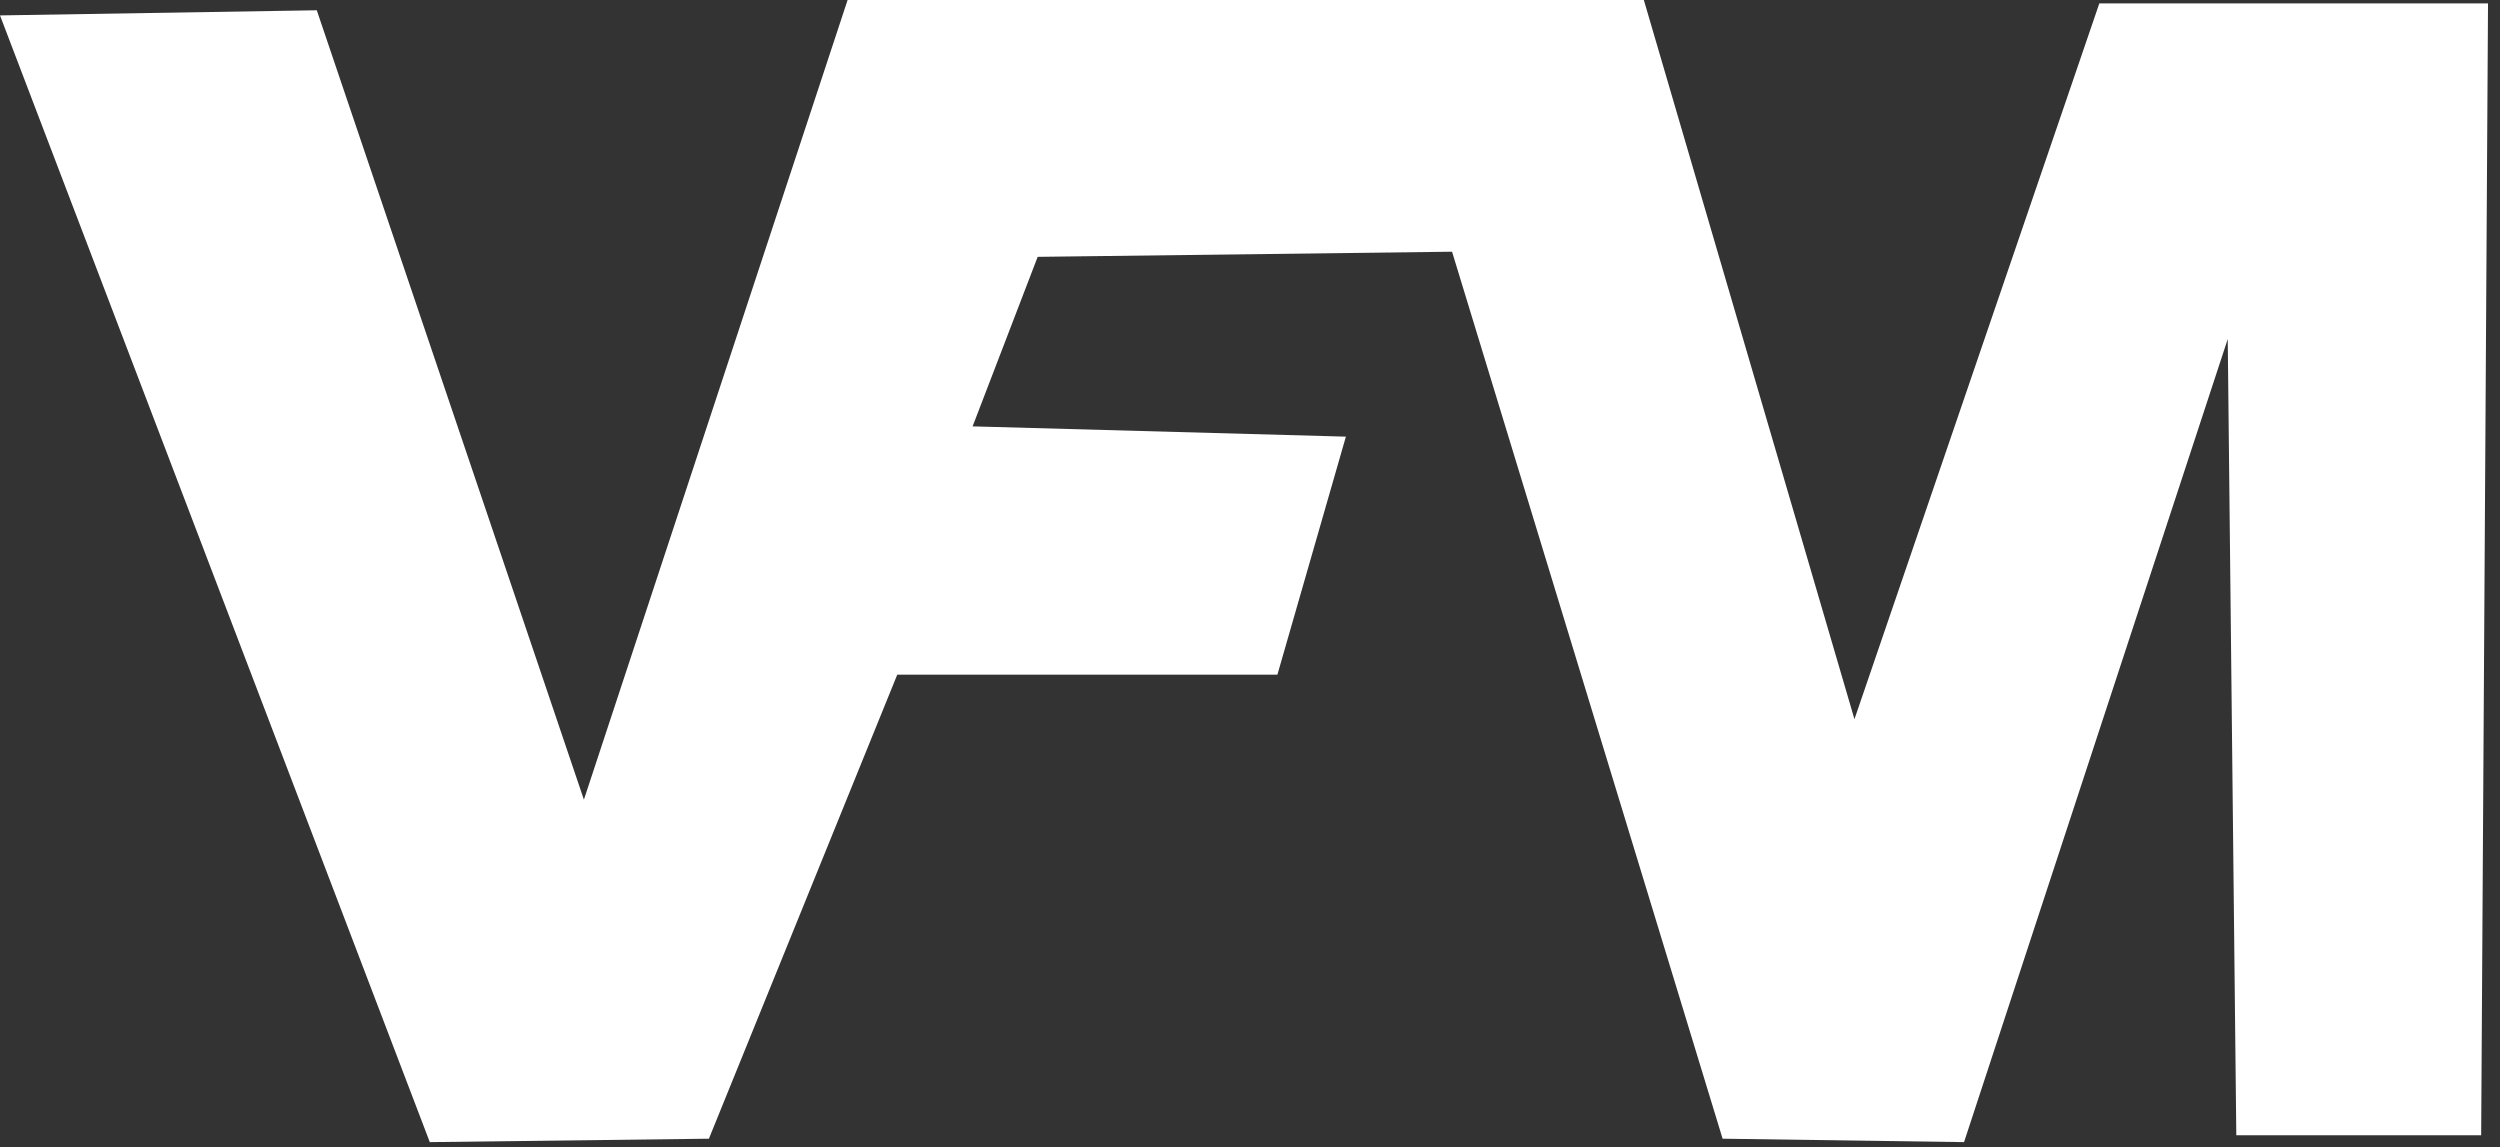
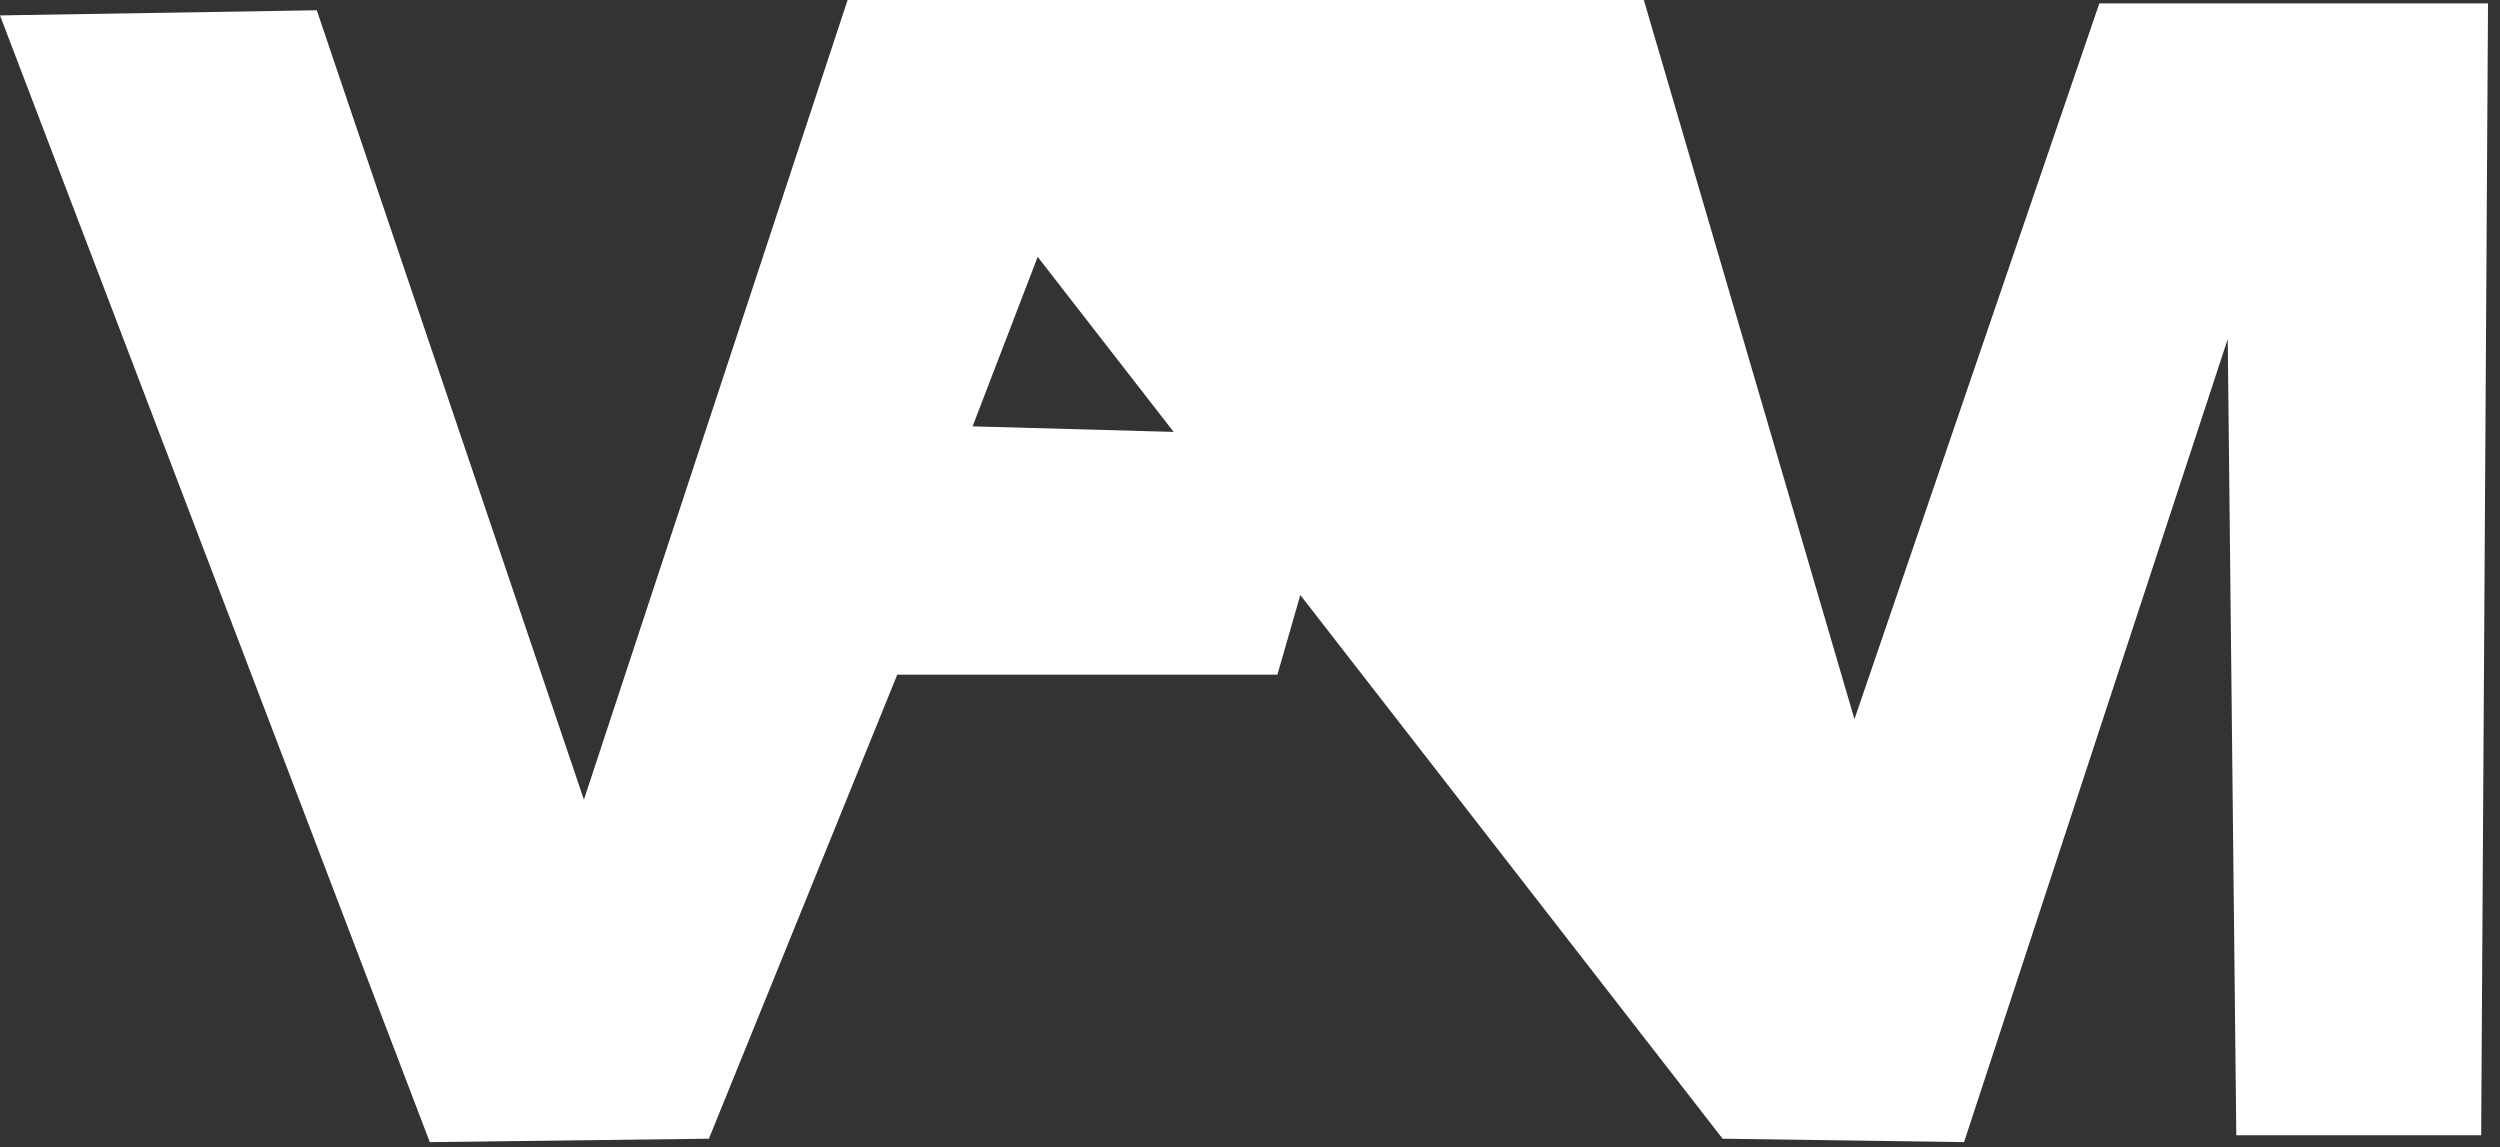
<svg xmlns="http://www.w3.org/2000/svg" width="146" height="67" viewBox="0 0 146 67" fill="none">
  <rect x="0" y="0" width="146" height="67" fill="#333333" stroke="none" />
-   <path d="M0 0.9L25.1 66.7L41.4 66.5L52.4 39.4H74.6L78.6 25.5L56.8 24.9L60.6 15L84.8 14.7L100.6 66.5L114.7 66.7L130.1 19.8L130.6 66.3H144.9L145.3 0.2H122.6L108.3 42L96 0H49.5L34.1 46.7L18.5 0.6L0 0.9Z" fill="white" />
+   <path d="M0 0.9L25.1 66.7L41.4 66.5L52.4 39.4H74.6L78.6 25.5L56.8 24.9L60.6 15L100.6 66.5L114.7 66.7L130.1 19.8L130.6 66.3H144.9L145.3 0.2H122.6L108.3 42L96 0H49.5L34.1 46.7L18.5 0.6L0 0.9Z" fill="white" />
</svg>